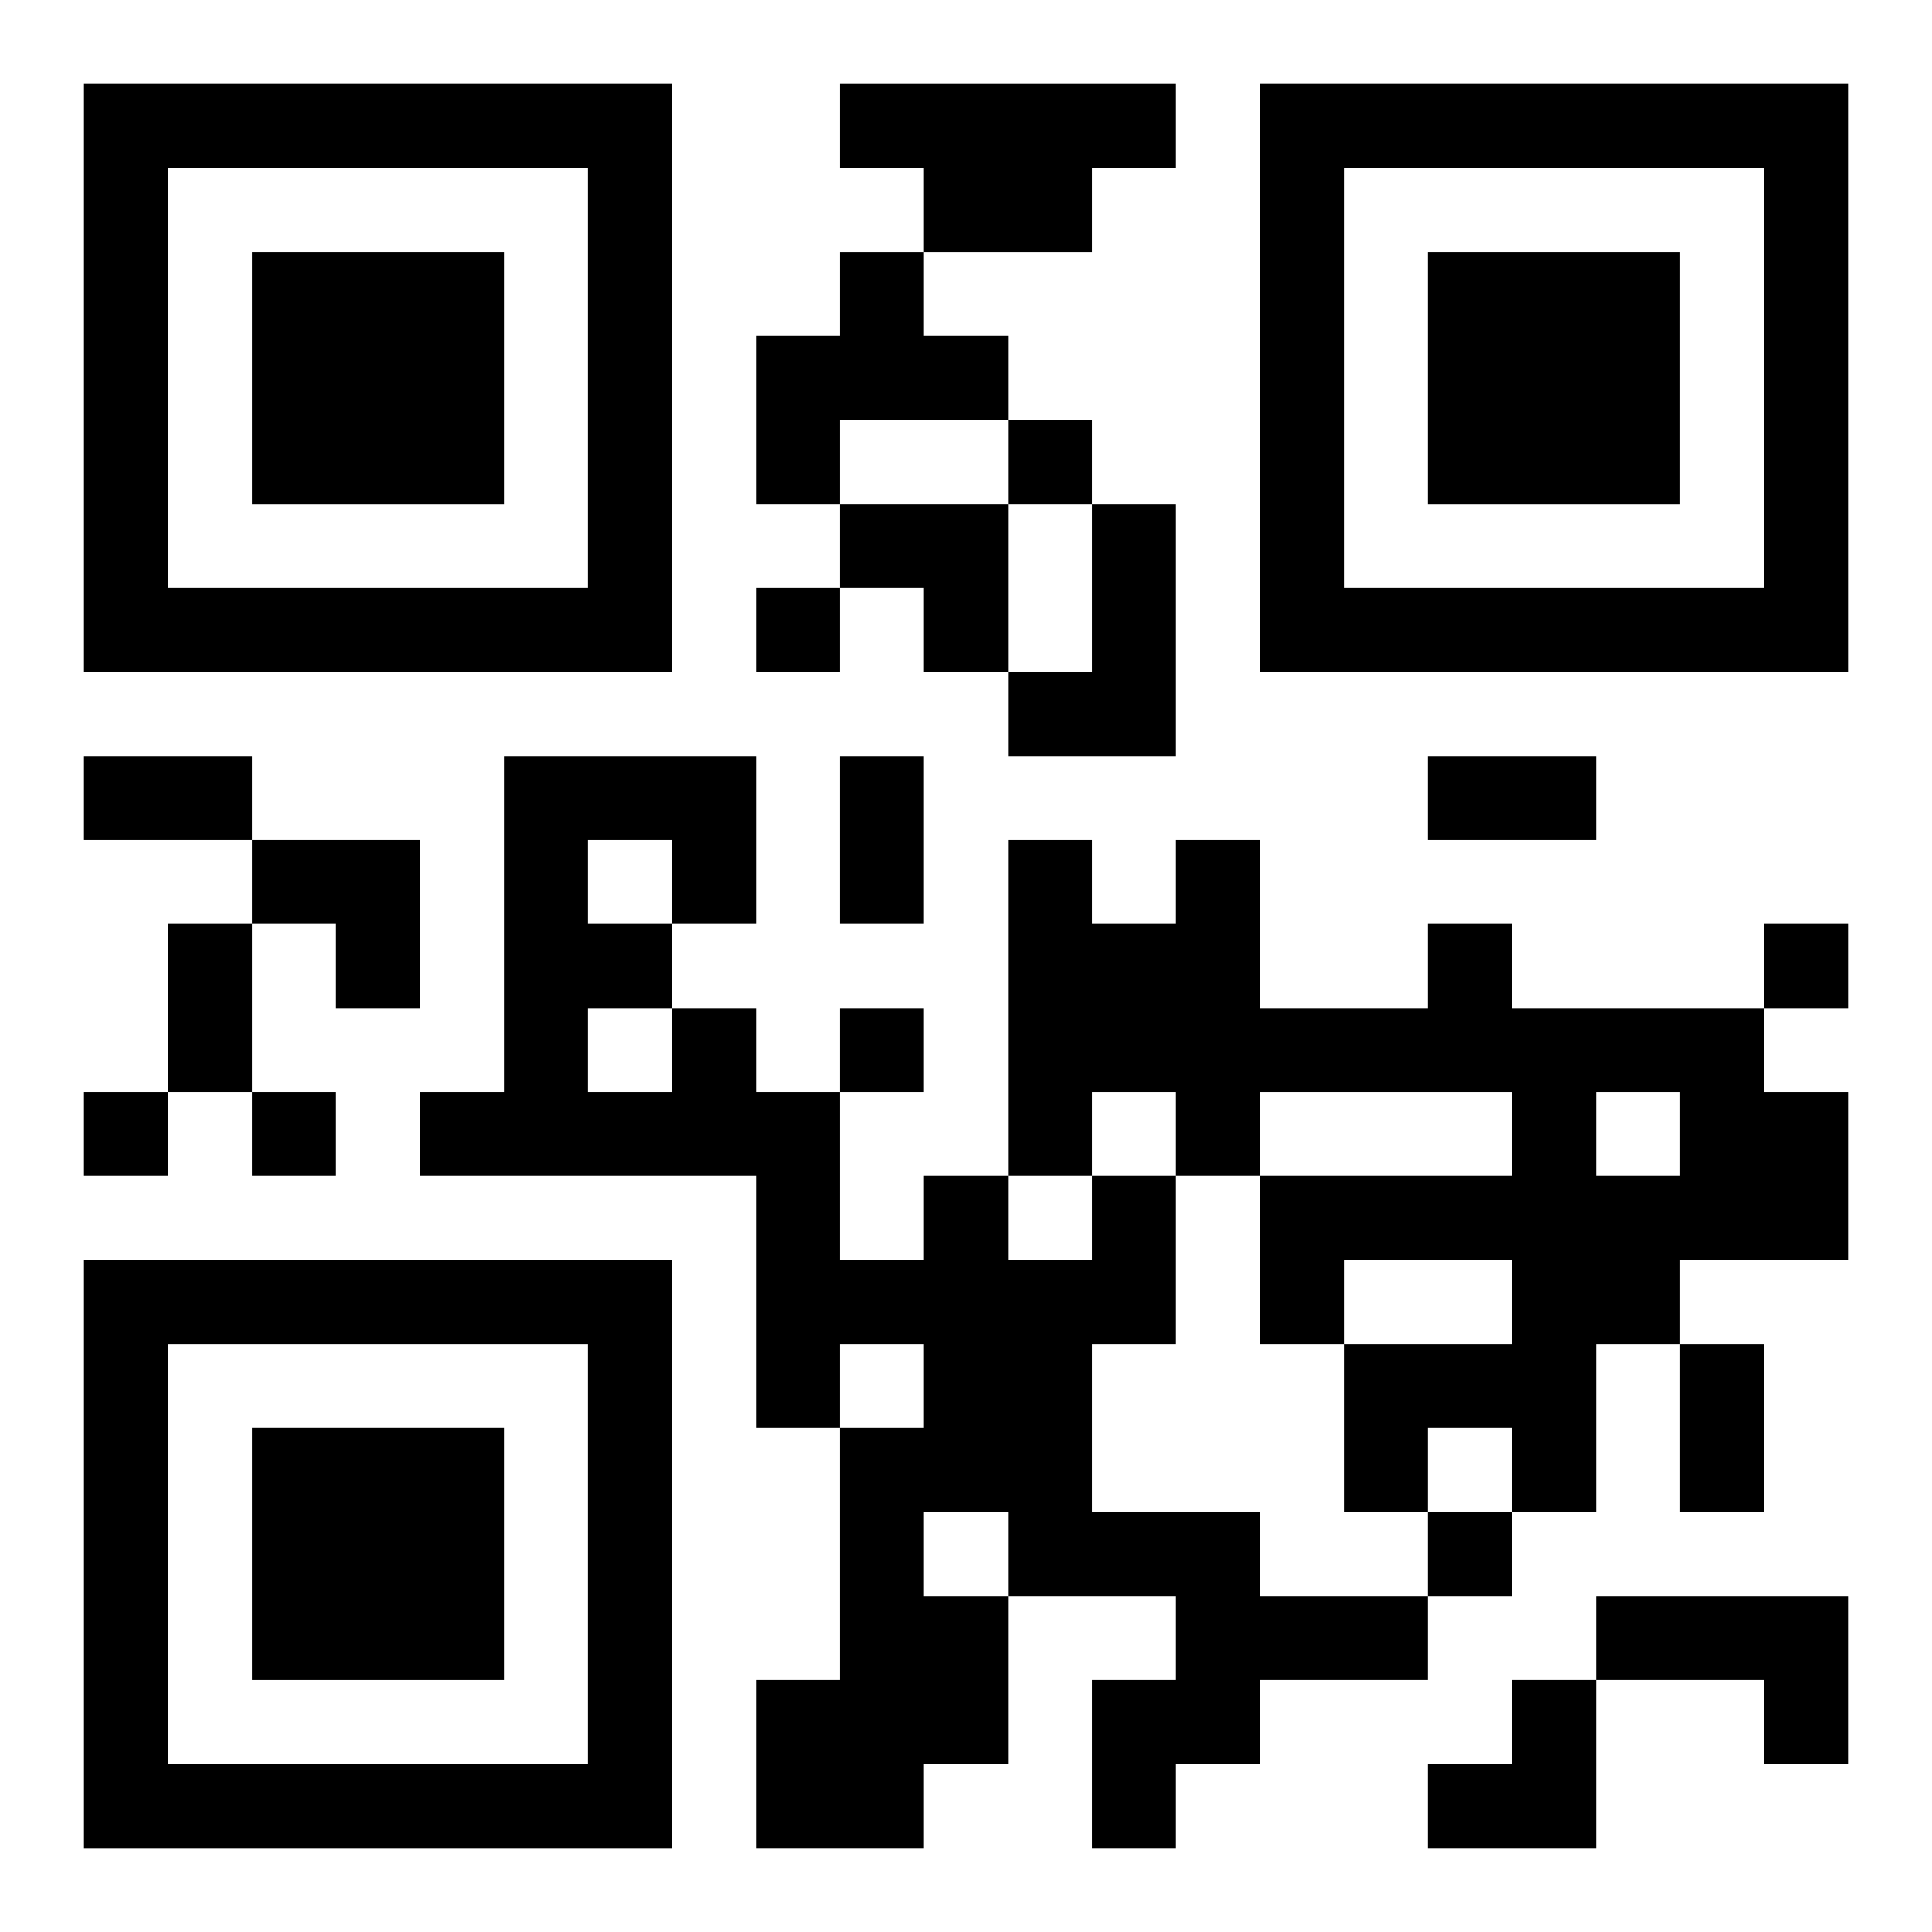
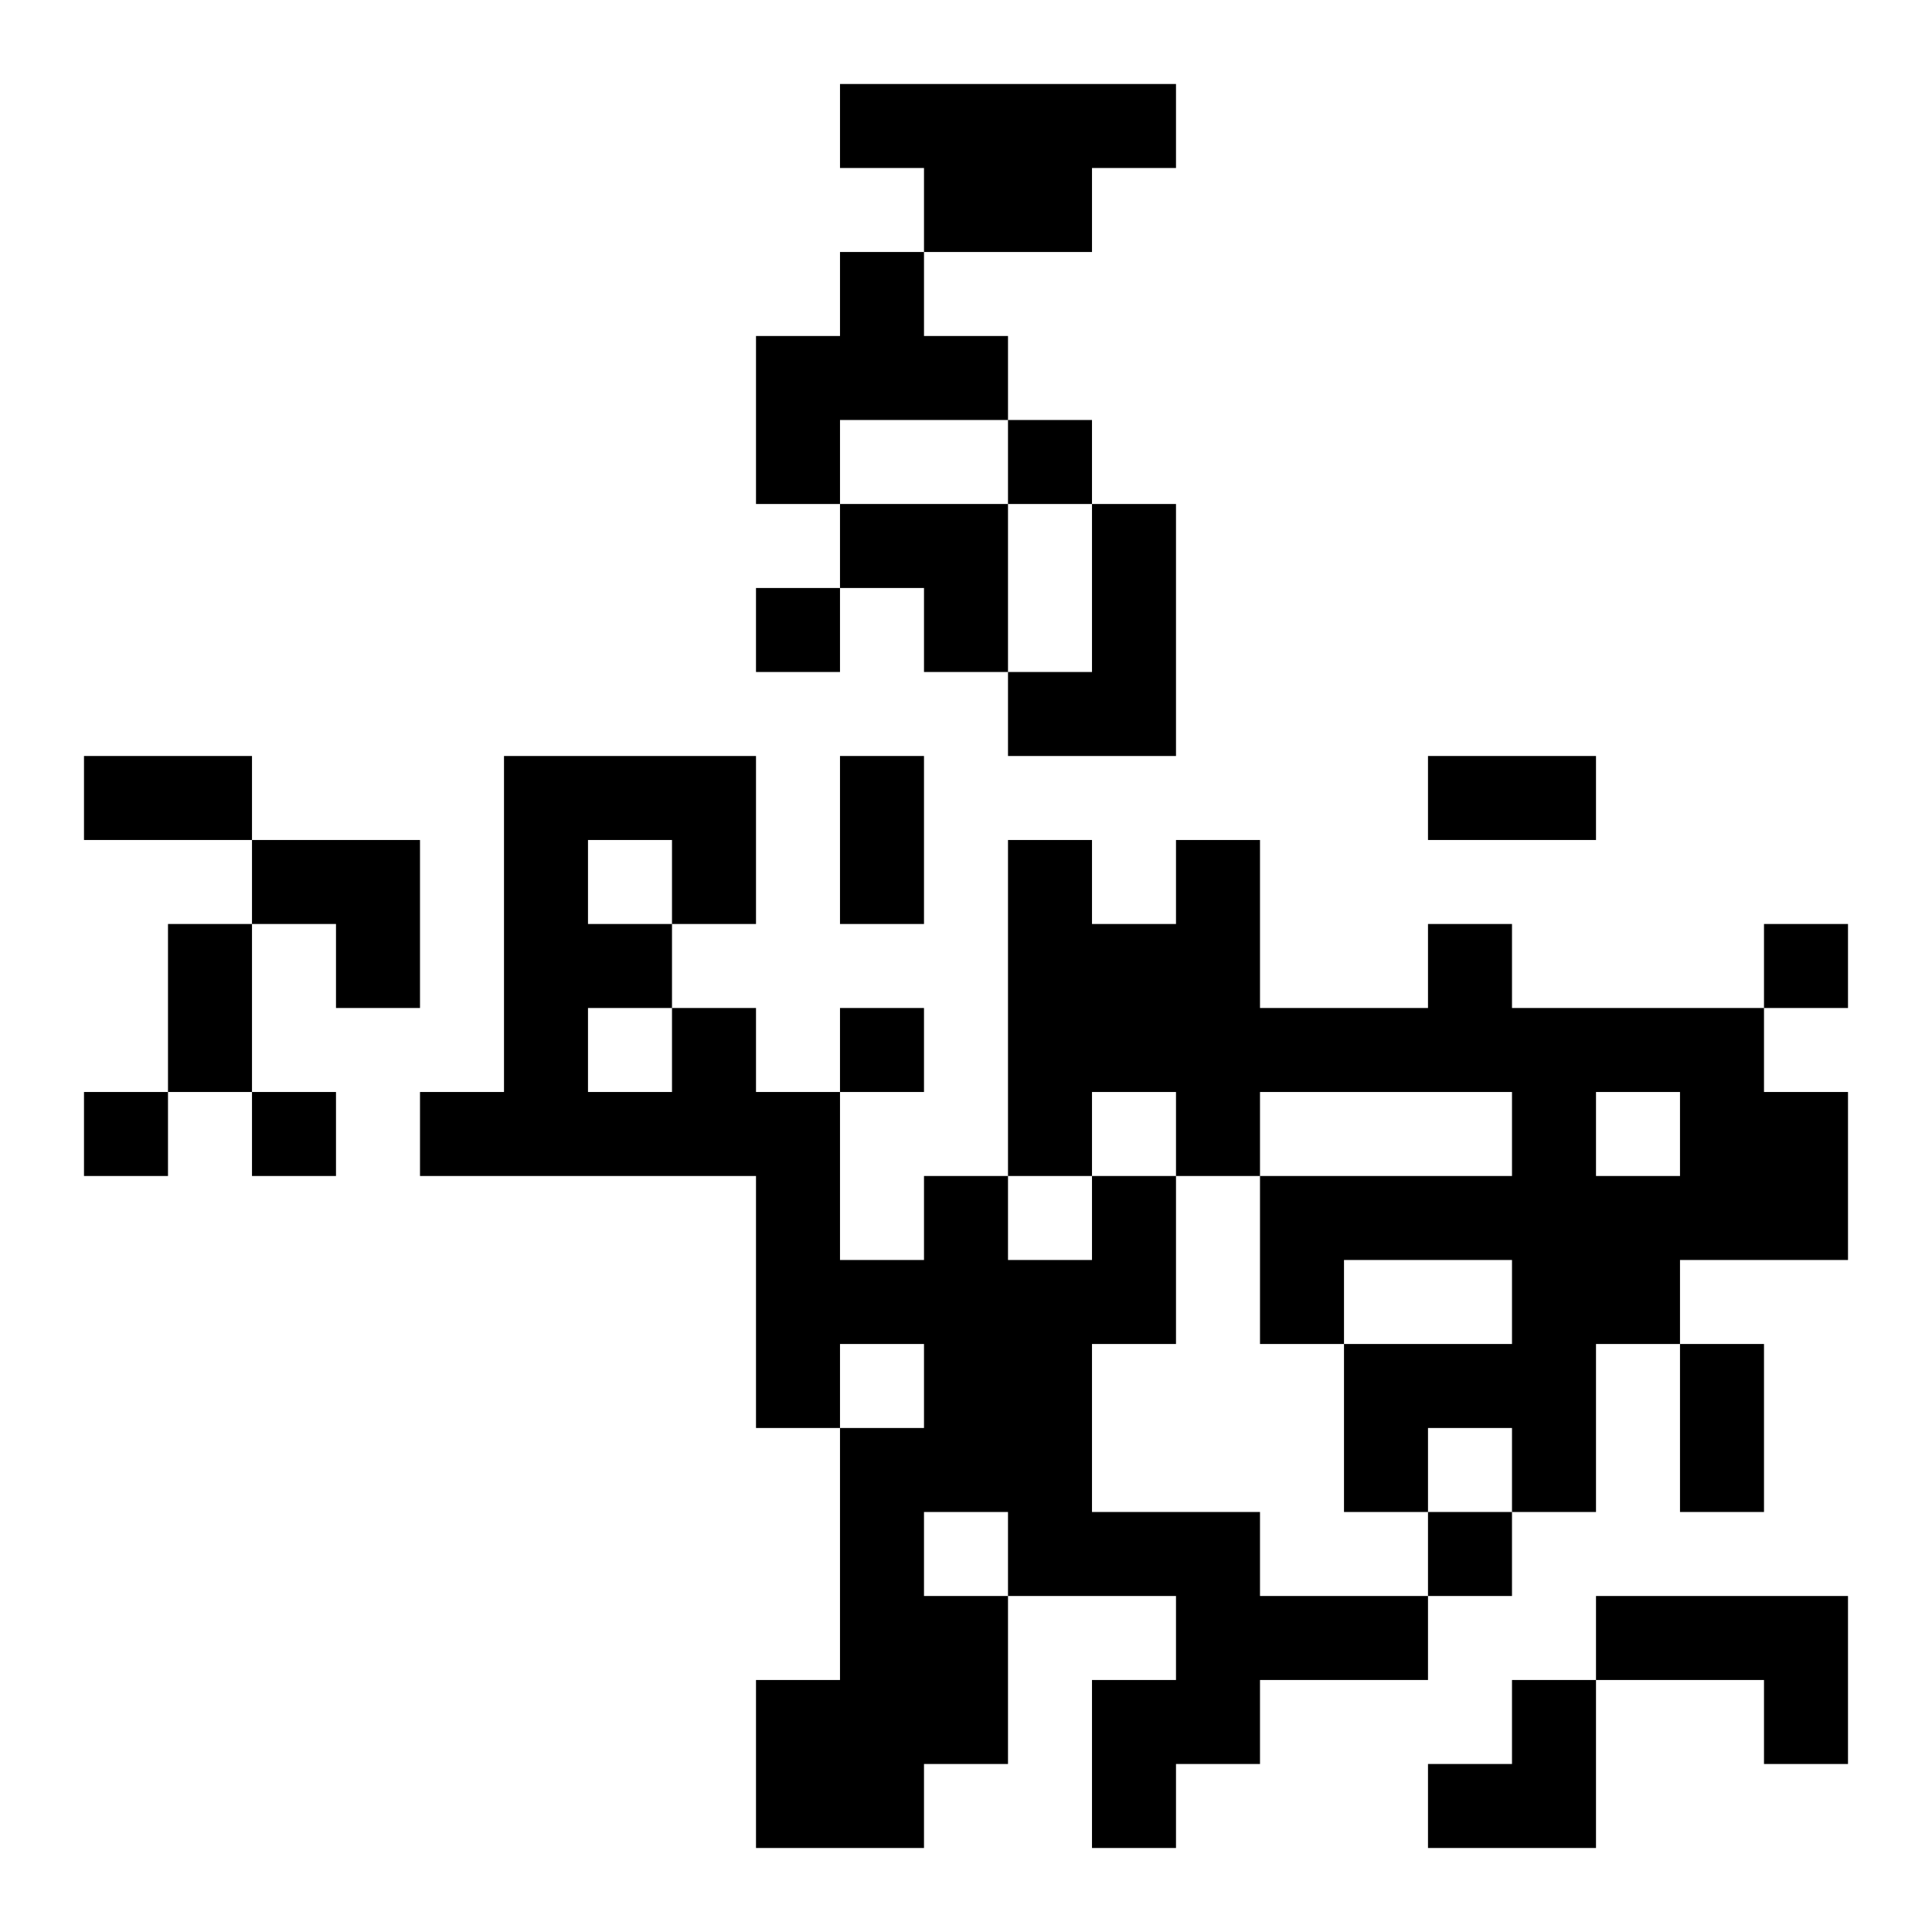
<svg xmlns="http://www.w3.org/2000/svg" xmlns:xlink="http://www.w3.org/1999/xlink" width="250" height="250" baseProfile="full" version="1.1" viewBox="-1 -1 23 23">
  <symbol id="a">
-     <path d="m0 7v7h7v-7h-7zm1 1h5v5h-5v-5zm1 1v3h3v-3h-3z" />
-   </symbol>
+     </symbol>
  <use y="-7" xlink:href="#a" />
  <use y="7" xlink:href="#a" />
  <use x="14" y="-7" xlink:href="#a" />
  <path d="m9 0h4v1h-1v1h-2v-1h-1v-1m0 2h1v1h1v1h-2v1h-1v-2h1v-1m3 3h1v3h-2v-1h1v-2m4 5h1v1h3v1h1v2h-2v1h-1v2h-1v-1h-1v1h-1v-2h2v-1h-2v1h-1v-2h3v-1h-3v1h-1v-1h-1v1h-1v-4h1v1h1v-1h1v2h2v-1m2 2v1h1v-1h-1m-6 1h1v2h-1v2h2v1h2v1h-2v1h-1v1h-1v-2h1v-1h-2v2h-1v1h-2v-2h1v-3h1v-1h-1v1h-1v-3h-4v-1h1v-4h3v2h-1v1h1v1h1v2h1v-1h1v1h1v-1m-6-4v1h1v-1h-1m0 2v1h1v-1h-1m4 6v1h1v-1h-1m8 1h3v2h-1v-1h-2v-1m-7-14v1h1v-1h-1m-3 2v1h1v-1h-1m12 4v1h1v-1h-1m-11 1v1h1v-1h-1m-9 1v1h1v-1h-1m2 0v1h1v-1h-1m14 5v1h1v-1h-1m-16-9h2v1h-2v-1m9 0h1v2h-1v-2m7 0h2v1h-2v-1m-15 2h1v2h-1v-2m18 5h1v2h-1v-2m-10-10h2v2h-1v-1h-1zm-7 4h2v2h-1v-1h-1zm14 10m1 0h1v2h-2v-1h1z" />
</svg>